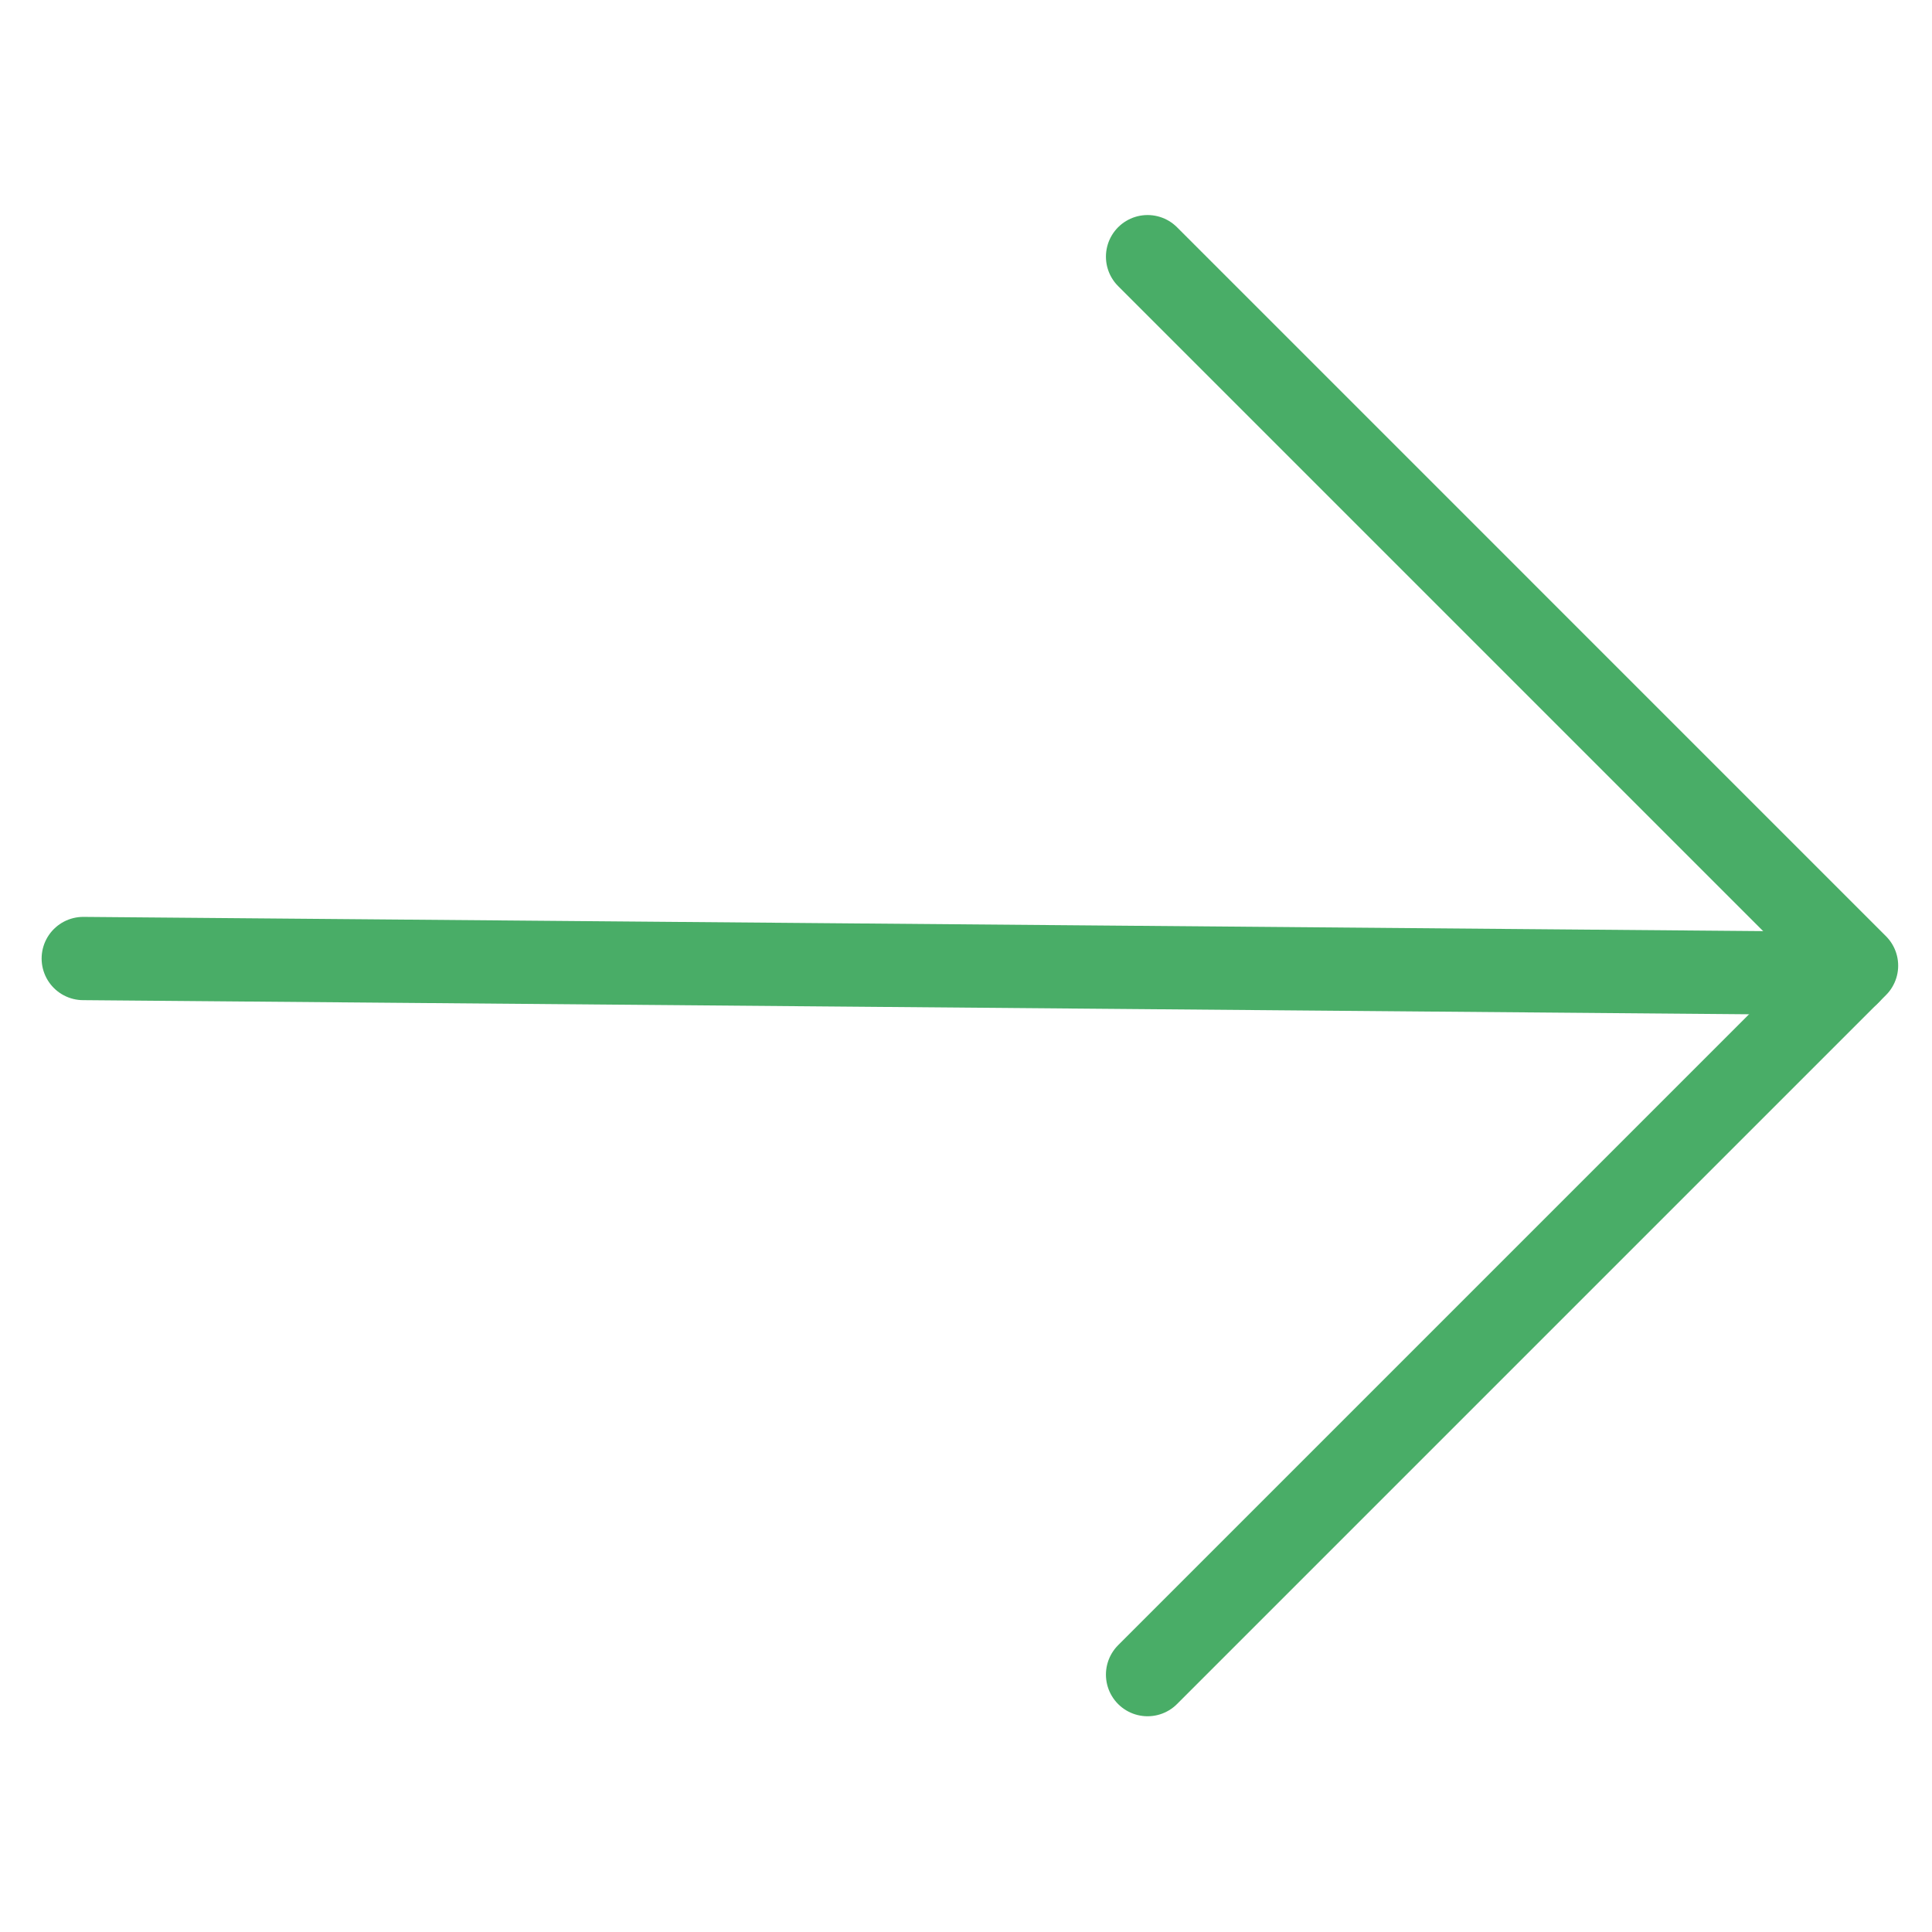
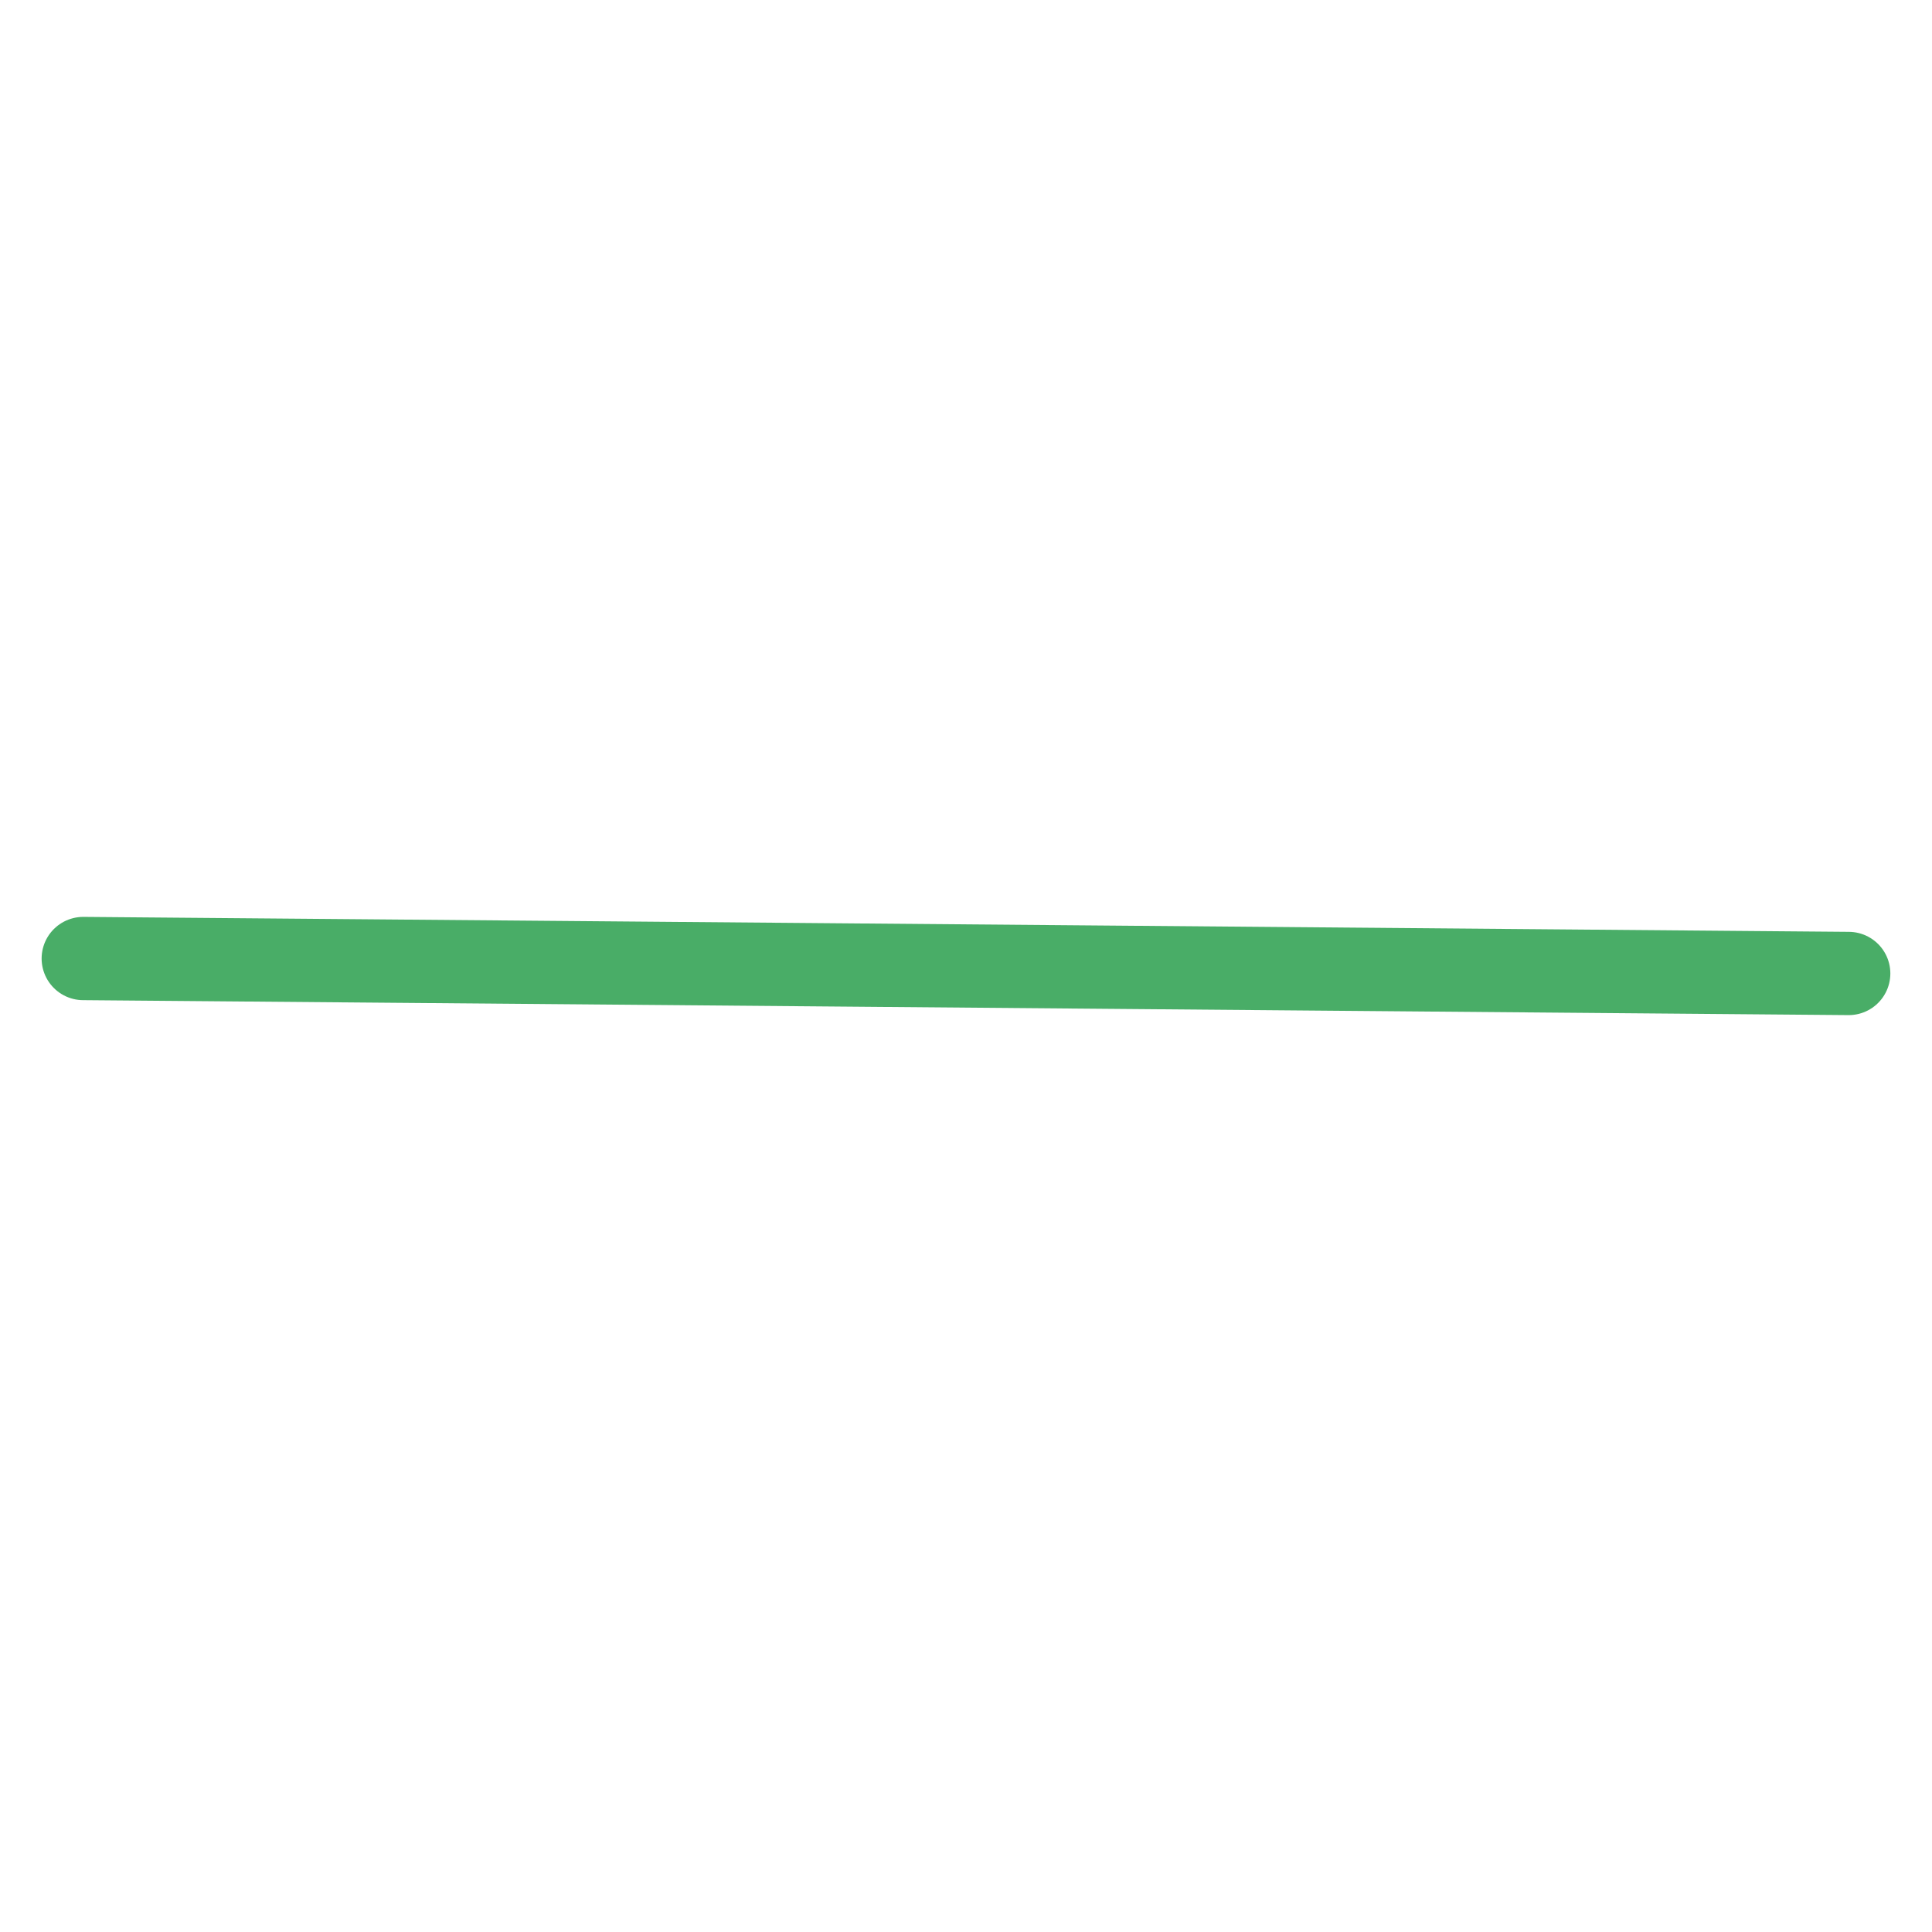
<svg xmlns="http://www.w3.org/2000/svg" width="23.202" height="23.202" viewBox="0 0 23.202 23.202">
  <g id="btn-arw-primary" transform="translate(11.605 0.906) rotate(45)">
    <line id="Line_1595" data-name="Line 1595" y1="14.865" x2="15.119" transform="translate(0 0.133)" fill="none" stroke="#49ad67" stroke-linecap="round" stroke-linejoin="round" stroke-width="1" />
-     <path id="Path_82422" data-name="Path 82422" d="M0,0H12.041V12.041" transform="translate(3.078)" fill="none" stroke="#49ad67" stroke-linecap="round" stroke-linejoin="round" stroke-width="1" />
  </g>
</svg>